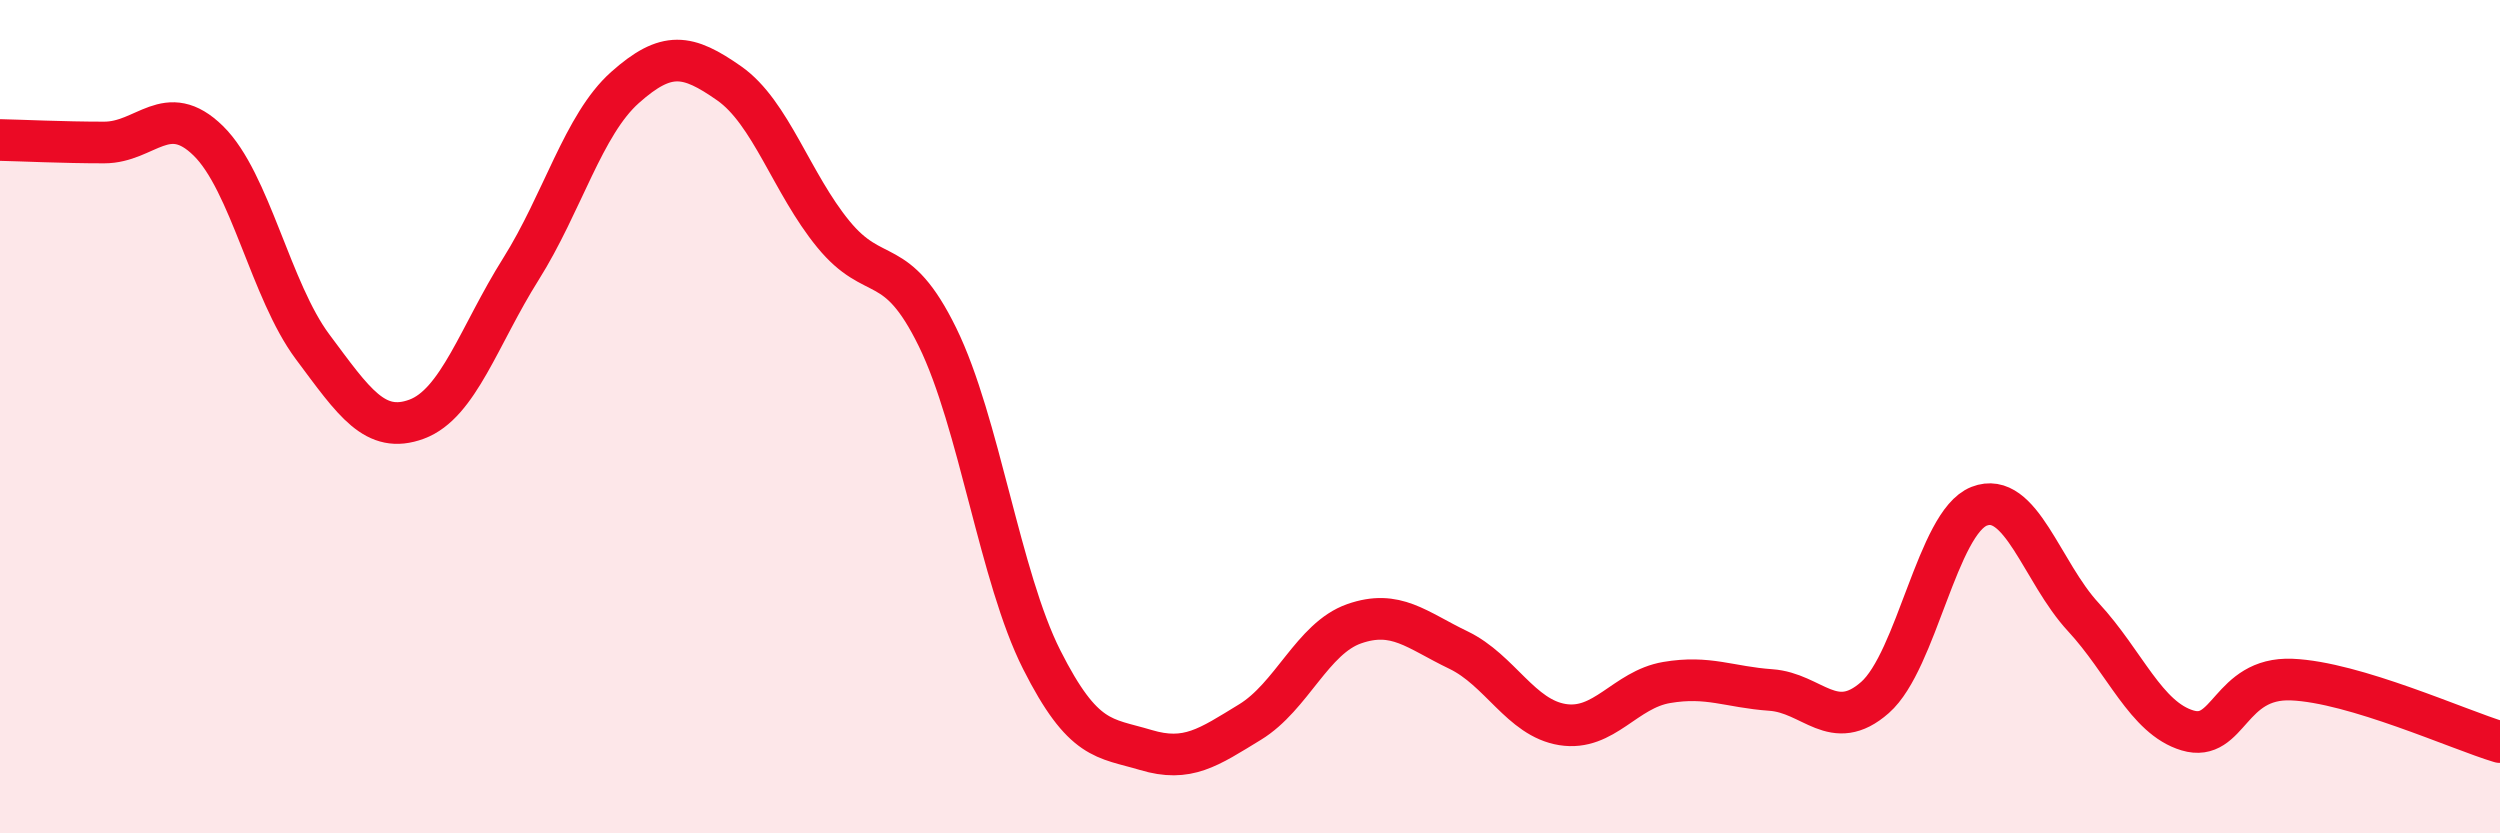
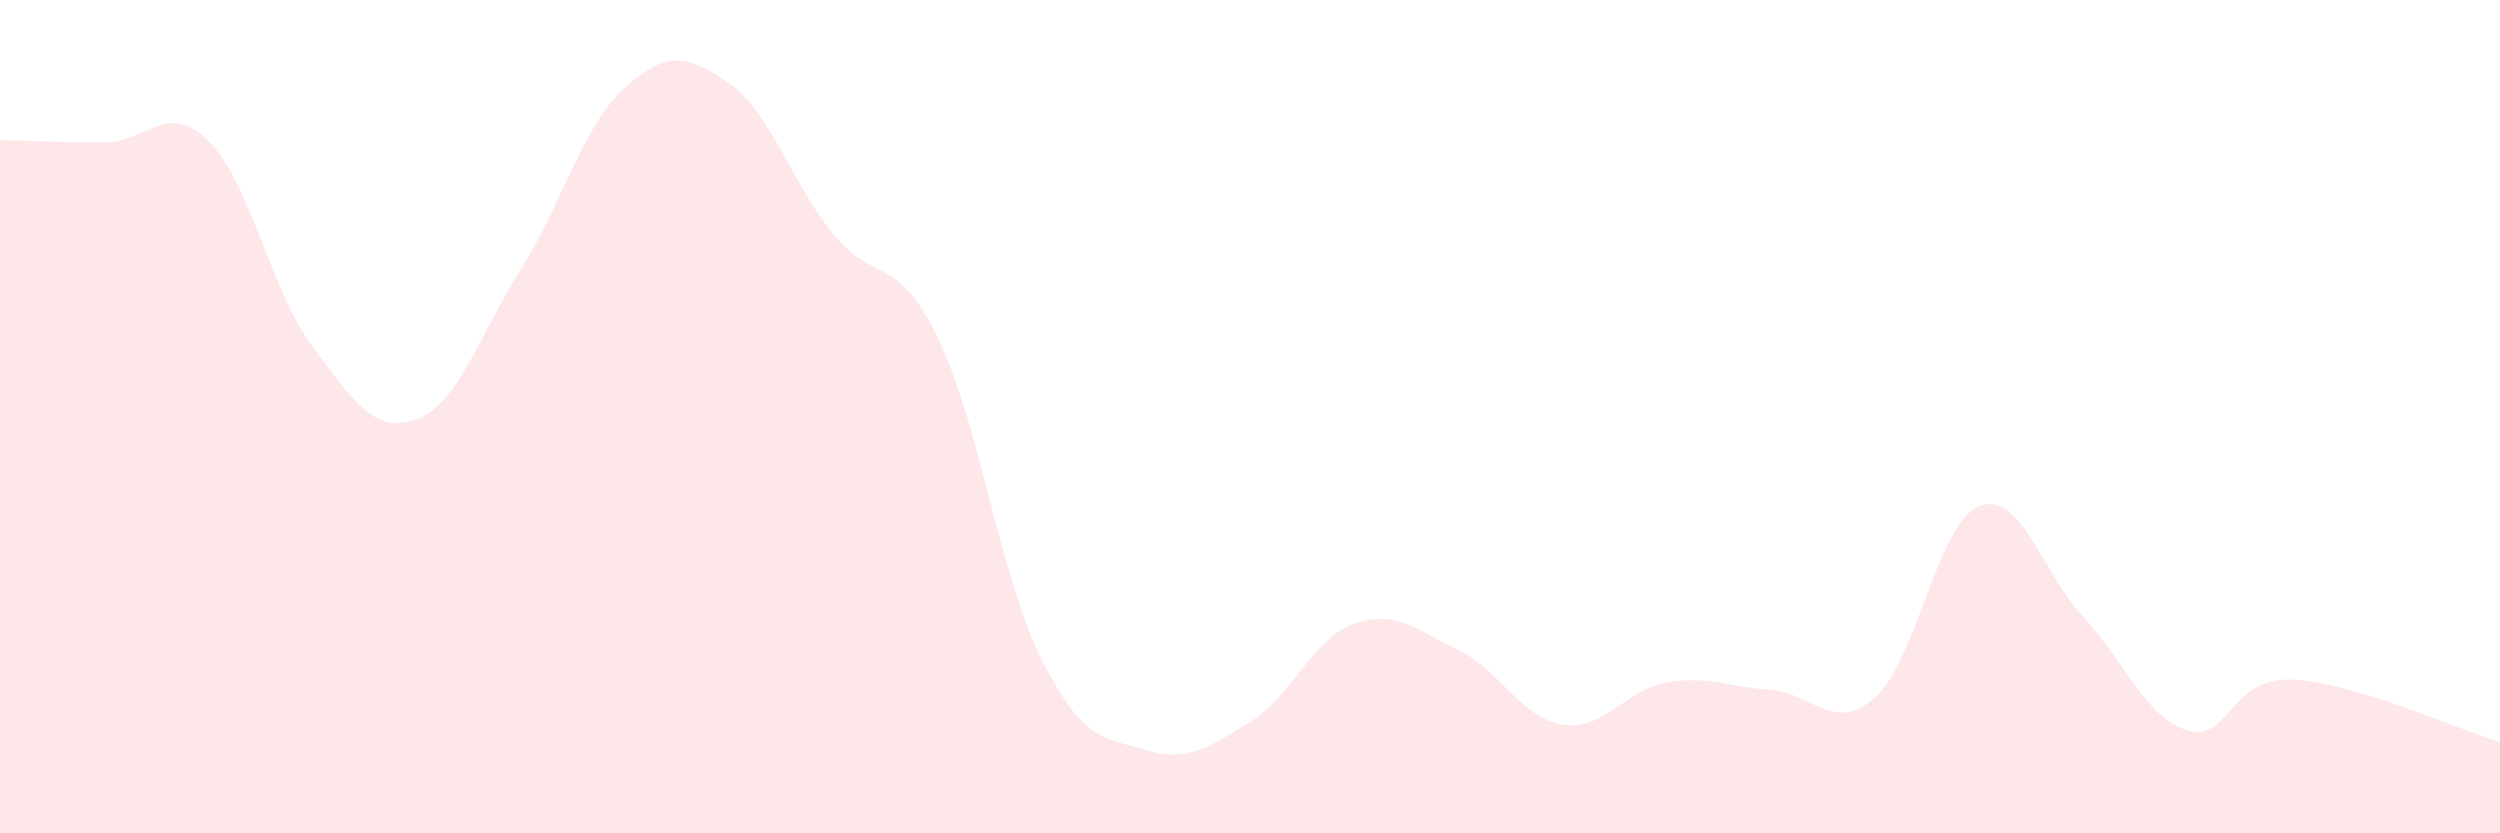
<svg xmlns="http://www.w3.org/2000/svg" width="60" height="20" viewBox="0 0 60 20">
  <path d="M 0,3.36 C 0.5,3.37 1.5,3.42 2.5,3.42 C 3.5,3.42 4,2.4 5,3.38 C 6,4.36 6.5,6.98 7.5,8.32 C 8.5,9.66 9,10.43 10,10.06 C 11,9.69 11.5,8.05 12.5,6.46 C 13.5,4.87 14,2.99 15,2.1 C 16,1.21 16.5,1.3 17.5,2 C 18.5,2.7 19,4.4 20,5.62 C 21,6.84 21.5,6.05 22.5,8.09 C 23.5,10.13 24,13.85 25,15.83 C 26,17.81 26.5,17.7 27.5,18 C 28.5,18.3 29,17.94 30,17.33 C 31,16.72 31.5,15.32 32.5,14.97 C 33.5,14.62 34,15.12 35,15.6 C 36,16.08 36.5,17.23 37.5,17.39 C 38.5,17.55 39,16.55 40,16.38 C 41,16.21 41.5,16.49 42.5,16.56 C 43.5,16.63 44,17.62 45,16.74 C 46,15.86 46.5,12.54 47.5,12.15 C 48.5,11.76 49,13.73 50,14.81 C 51,15.89 51.5,17.23 52.5,17.53 C 53.5,17.83 53.5,16.25 55,16.31 C 56.5,16.37 59,17.51 60,17.81L60 20L0 20Z" fill="#EB0A25" opacity="0.1" stroke-linecap="round" stroke-linejoin="round" />
-   <path d="M 0,3.36 C 0.5,3.37 1.5,3.42 2.5,3.42 C 3.5,3.42 4,2.4 5,3.38 C 6,4.36 6.5,6.98 7.5,8.32 C 8.5,9.66 9,10.43 10,10.06 C 11,9.69 11.5,8.05 12.5,6.46 C 13.5,4.87 14,2.99 15,2.1 C 16,1.21 16.5,1.3 17.5,2 C 18.5,2.7 19,4.4 20,5.62 C 21,6.84 21.5,6.05 22.5,8.09 C 23.5,10.13 24,13.85 25,15.83 C 26,17.81 26.5,17.7 27.5,18 C 28.5,18.3 29,17.94 30,17.33 C 31,16.72 31.5,15.32 32.5,14.97 C 33.5,14.62 34,15.12 35,15.6 C 36,16.08 36.5,17.23 37.5,17.39 C 38.5,17.55 39,16.55 40,16.38 C 41,16.21 41.5,16.49 42.5,16.56 C 43.5,16.63 44,17.62 45,16.74 C 46,15.86 46.5,12.54 47.5,12.15 C 48.5,11.76 49,13.73 50,14.81 C 51,15.89 51.5,17.23 52.5,17.53 C 53.5,17.83 53.5,16.25 55,16.31 C 56.5,16.37 59,17.51 60,17.81" stroke="#EB0A25" stroke-width="1" fill="none" stroke-linecap="round" stroke-linejoin="round" />
</svg>